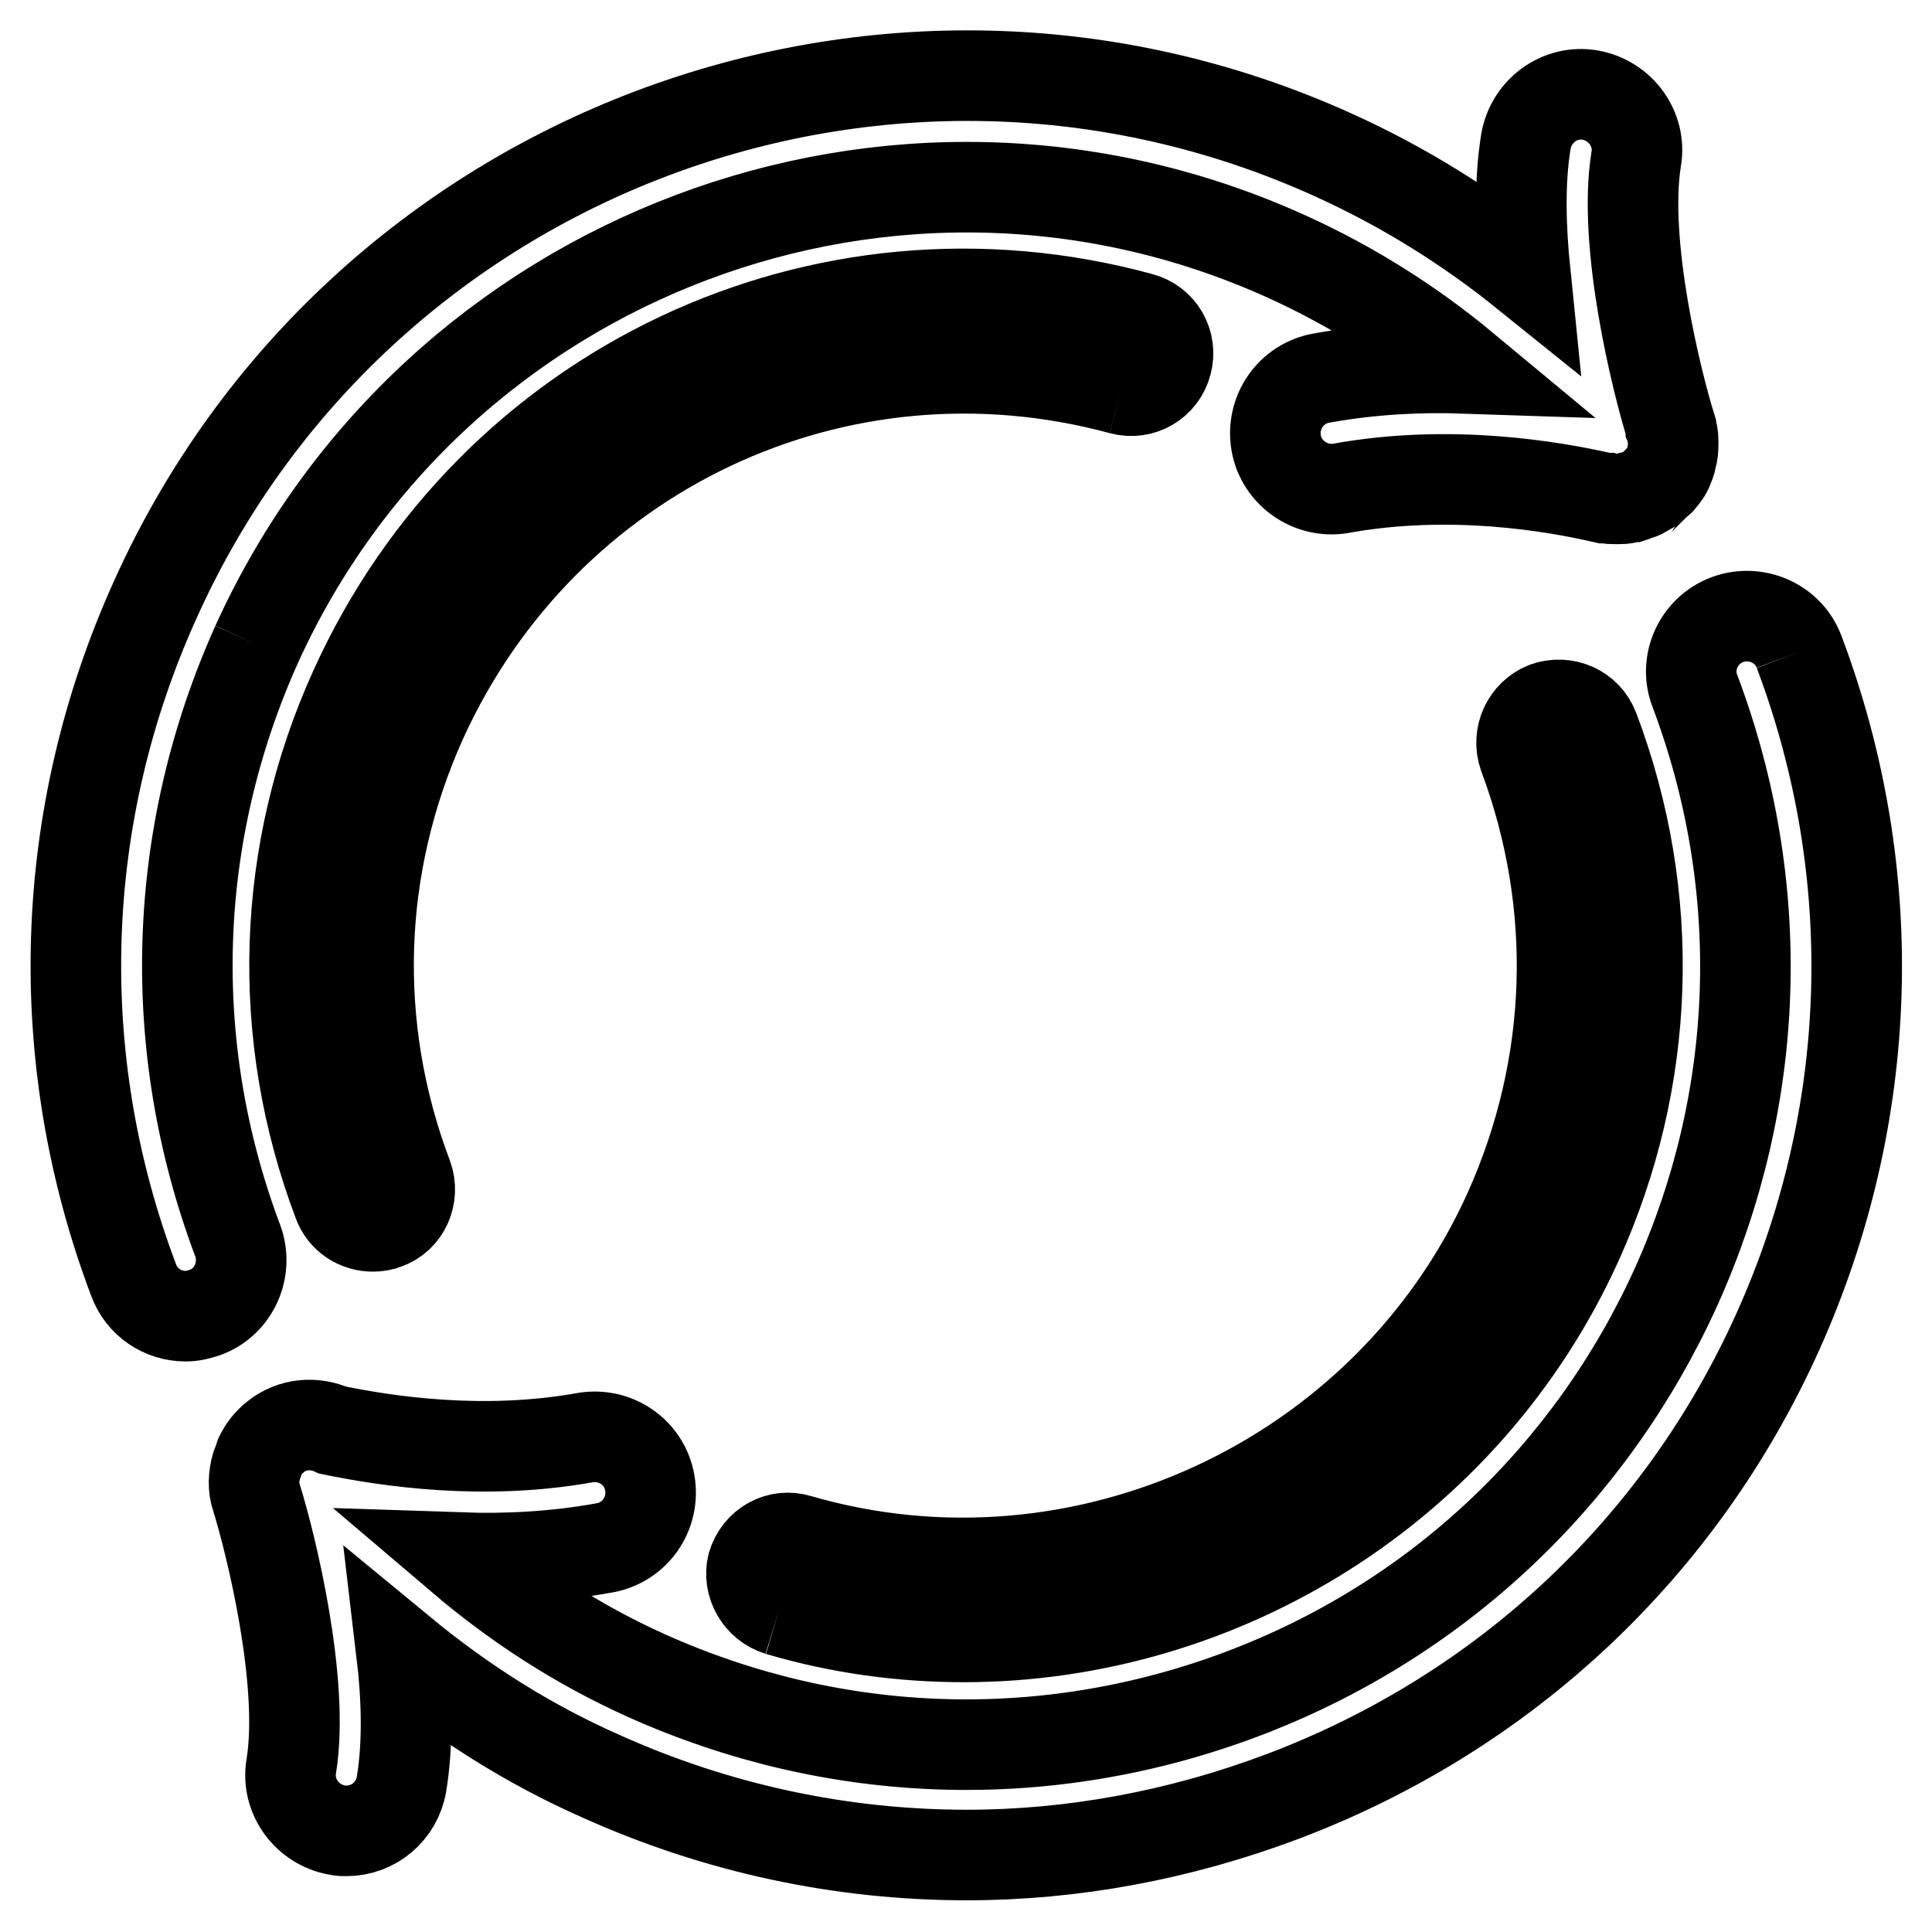
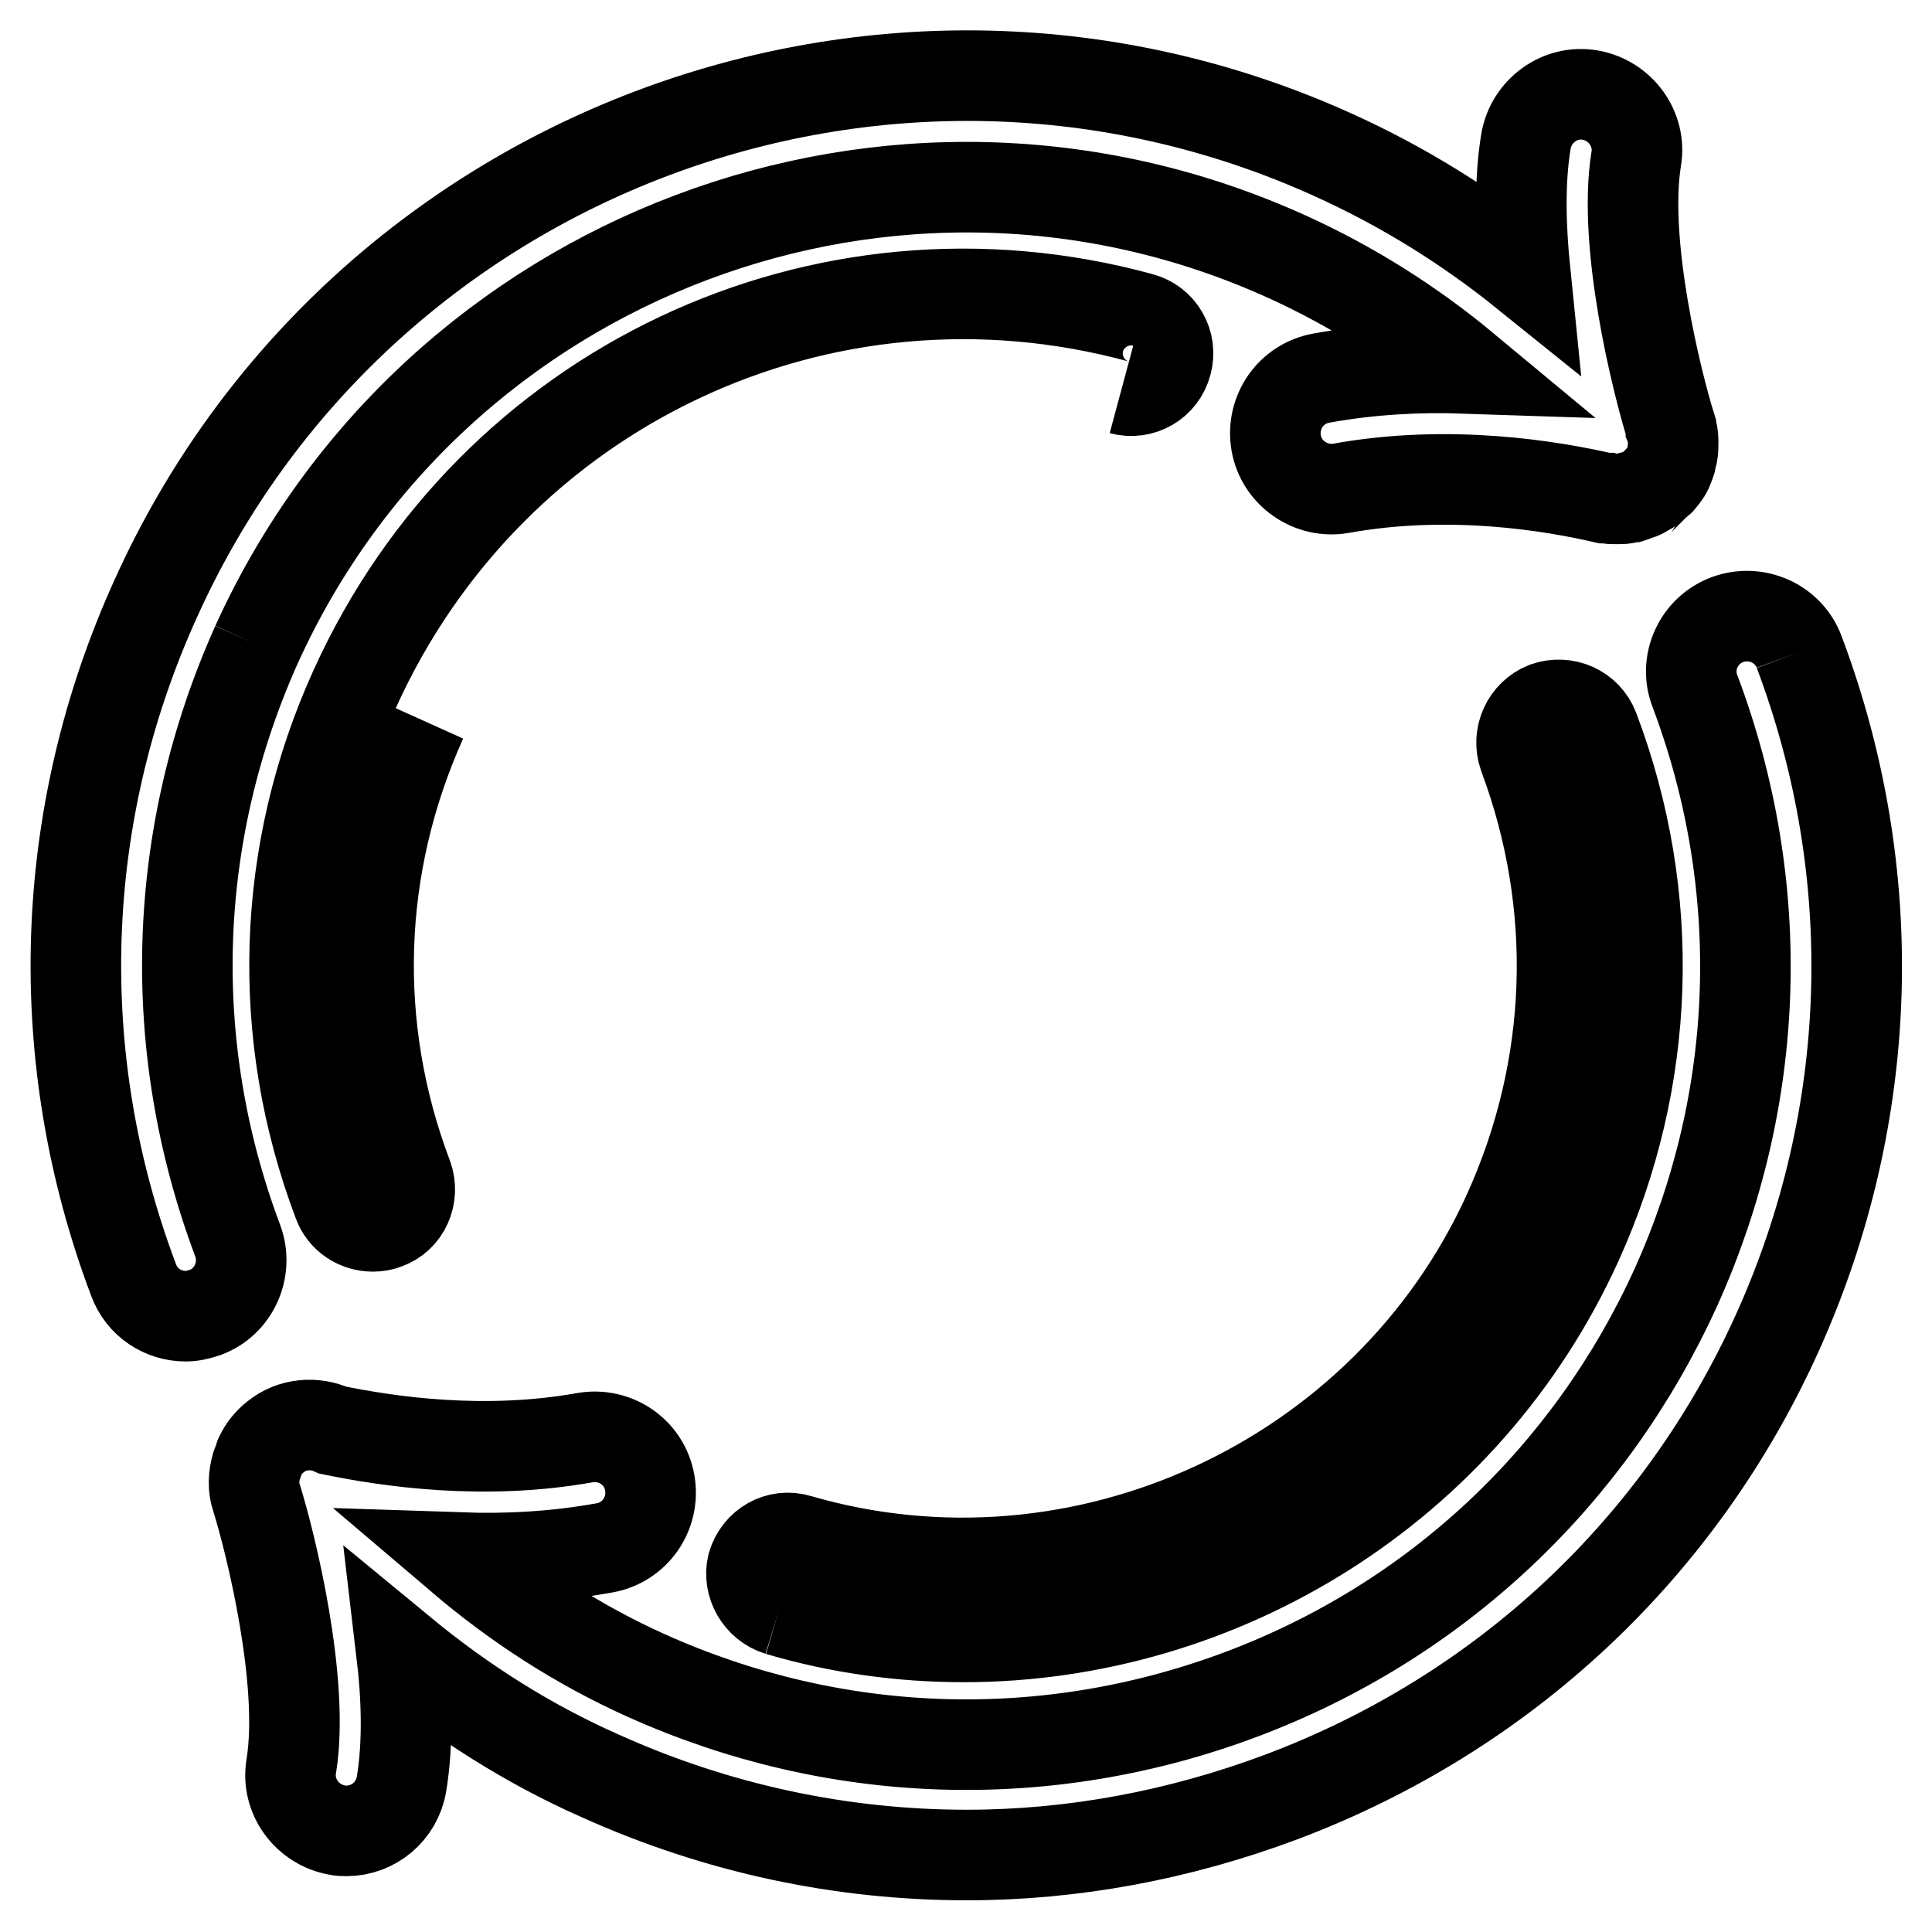
<svg xmlns="http://www.w3.org/2000/svg" version="1.1" x="0px" y="0px" viewBox="0 0 256 256" enable-background="new 0 0 256 256" xml:space="preserve">
  <g>
-     <path stroke-width="12" fill-opacity="0" stroke="#000000" d="M238.4,86.4c-1.4-3.8-5.7-5.7-9.5-4.3c-3.8,1.4-5.8,5.7-4.3,9.5c9.7,25.8,8.8,53.8-2.5,78.9 c-11.4,25.1-31.8,44.3-57.6,54c-25.8,9.7-53.8,8.8-78.9-2.5c-8.9-4-17.1-9.3-24.5-15.6c5.9,0.2,12.4-0.1,19-1.3 c4-0.7,6.7-4.5,6-8.6s-4.6-6.7-8.6-6c-13.4,2.4-26.1,0.5-33.4-1c-2.4-1.1-5.4-0.9-7.6,0.9c-0.9,0.7-1.6,1.6-2,2.5 c-0.1,0.1-0.1,0.2-0.1,0.3c-0.1,0.3-0.3,0.7-0.4,1c-0.4,1.4-0.5,2.9,0,4.3c1.9,6.1,6.4,24.4,4.6,35.5c-0.7,4,2.1,7.8,6.1,8.5 c0.4,0.1,0.8,0.1,1.2,0.1c3.6,0,6.7-2.6,7.3-6.2c0.9-5.4,0.7-11.6,0-17.5c8,6.6,16.8,12.2,26.3,16.4c15.5,7,32,10.5,48.6,10.5 c14,0,28.1-2.6,41.7-7.7c29.5-11.1,52.9-33,65.8-61.7C248.4,147.9,249.5,115.9,238.4,86.4 M34,85.4C57.5,33.6,118.7,10.5,170.5,34 c8.6,3.9,16.5,8.9,23.6,14.8c-5.9-0.2-12.4,0.1-19,1.3c-4,0.7-6.7,4.5-6,8.6c0.7,4,4.6,6.7,8.6,6c14.4-2.6,28-0.3,34.9,1.3 c0.1,0,0.2,0,0.3,0c0.3,0.1,0.7,0.1,1.1,0.1c0.1,0,0.2,0,0.3,0c0.1,0,0.2,0,0.3,0c0.3,0,0.6,0,0.9-0.1c0.2,0,0.4-0.1,0.6-0.1 c0.3-0.1,0.6-0.2,0.8-0.3c0.2-0.1,0.4-0.1,0.6-0.2c0.2-0.1,0.5-0.3,0.7-0.4c0.2-0.1,0.4-0.2,0.6-0.4c0.1,0,0.1-0.1,0.2-0.1 c0.1-0.1,0.3-0.3,0.4-0.4c0.1-0.1,0.3-0.2,0.4-0.3c0,0,0.1-0.1,0.1-0.1c0.4-0.5,0.8-0.9,1-1.4c0-0.1,0-0.1,0.1-0.2 c0.2-0.5,0.4-0.9,0.5-1.5c0-0.2,0.1-0.3,0.1-0.5c0.1-0.4,0.1-0.9,0.1-1.3c0-0.1,0-0.3,0-0.4c0-0.6-0.1-1.2-0.3-1.7c0,0,0-0.1,0-0.1 c-1.9-6.1-6.4-24.3-4.6-35.5c0.7-4-2.1-7.8-6.1-8.5c-4-0.7-7.8,2.1-8.5,6.1c-0.9,5.4-0.7,11.6-0.1,17.5 c-7.7-6.2-16.2-11.5-25.5-15.7C117.4-6.3,47.3,20.1,20.6,79.4c-13,28.7-14,60.8-2.9,90.2c1.1,3,3.9,4.8,6.9,4.8 c0.9,0,1.7-0.2,2.6-0.5c3.8-1.4,5.7-5.7,4.3-9.5C21.8,138.6,22.7,110.6,34,85.4 M103.2,213.4c8.1,2.4,16.4,3.5,24.5,3.5 c34.2,0,66.6-19.9,81.3-52.3c9.8-21.6,10.6-45.8,2.2-68c-1-2.6-3.8-3.8-6.4-2.9c-2.5,1-3.8,3.8-2.9,6.4c7.4,19.8,6.7,41.2-2,60.5 c-16.1,35.6-56.6,54.3-94.1,43.4c-2.6-0.8-5.3,0.7-6.1,3.4C99.1,209.9,100.6,212.6,103.2,213.4 M148.6,51.6c2.6,0.7,5.3-0.8,6-3.5 c0.7-2.6-0.8-5.3-3.5-6C108.9,30.6,65.1,51.3,47,91.3c-9.8,21.6-10.6,45.8-2.2,68c0.7,2,2.6,3.2,4.6,3.2c0.6,0,1.2-0.1,1.7-0.3 c2.6-0.9,3.8-3.8,2.9-6.3c-7.5-19.8-6.8-41.2,1.9-60.5C72.1,59.8,111,41.4,148.6,51.6" />
+     <path stroke-width="12" fill-opacity="0" stroke="#000000" d="M238.4,86.4c-1.4-3.8-5.7-5.7-9.5-4.3c-3.8,1.4-5.8,5.7-4.3,9.5c9.7,25.8,8.8,53.8-2.5,78.9 c-11.4,25.1-31.8,44.3-57.6,54c-25.8,9.7-53.8,8.8-78.9-2.5c-8.9-4-17.1-9.3-24.5-15.6c5.9,0.2,12.4-0.1,19-1.3 c4-0.7,6.7-4.5,6-8.6s-4.6-6.7-8.6-6c-13.4,2.4-26.1,0.5-33.4-1c-2.4-1.1-5.4-0.9-7.6,0.9c-0.9,0.7-1.6,1.6-2,2.5 c-0.1,0.1-0.1,0.2-0.1,0.3c-0.1,0.3-0.3,0.7-0.4,1c-0.4,1.4-0.5,2.9,0,4.3c1.9,6.1,6.4,24.4,4.6,35.5c-0.7,4,2.1,7.8,6.1,8.5 c0.4,0.1,0.8,0.1,1.2,0.1c3.6,0,6.7-2.6,7.3-6.2c0.9-5.4,0.7-11.6,0-17.5c8,6.6,16.8,12.2,26.3,16.4c15.5,7,32,10.5,48.6,10.5 c14,0,28.1-2.6,41.7-7.7c29.5-11.1,52.9-33,65.8-61.7C248.4,147.9,249.5,115.9,238.4,86.4 M34,85.4C57.5,33.6,118.7,10.5,170.5,34 c8.6,3.9,16.5,8.9,23.6,14.8c-5.9-0.2-12.4,0.1-19,1.3c-4,0.7-6.7,4.5-6,8.6c0.7,4,4.6,6.7,8.6,6c14.4-2.6,28-0.3,34.9,1.3 c0.1,0,0.2,0,0.3,0c0.3,0.1,0.7,0.1,1.1,0.1c0.1,0,0.2,0,0.3,0c0.1,0,0.2,0,0.3,0c0.3,0,0.6,0,0.9-0.1c0.2,0,0.4-0.1,0.6-0.1 c0.3-0.1,0.6-0.2,0.8-0.3c0.2-0.1,0.4-0.1,0.6-0.2c0.2-0.1,0.5-0.3,0.7-0.4c0.2-0.1,0.4-0.2,0.6-0.4c0.1,0,0.1-0.1,0.2-0.1 c0.1-0.1,0.3-0.3,0.4-0.4c0.1-0.1,0.3-0.2,0.4-0.3c0,0,0.1-0.1,0.1-0.1c0.4-0.5,0.8-0.9,1-1.4c0-0.1,0-0.1,0.1-0.2 c0.2-0.5,0.4-0.9,0.5-1.5c0-0.2,0.1-0.3,0.1-0.5c0.1-0.4,0.1-0.9,0.1-1.3c0-0.1,0-0.3,0-0.4c0-0.6-0.1-1.2-0.3-1.7c0,0,0-0.1,0-0.1 c-1.9-6.1-6.4-24.3-4.6-35.5c0.7-4-2.1-7.8-6.1-8.5c-4-0.7-7.8,2.1-8.5,6.1c-0.9,5.4-0.7,11.6-0.1,17.5 c-7.7-6.2-16.2-11.5-25.5-15.7C117.4-6.3,47.3,20.1,20.6,79.4c-13,28.7-14,60.8-2.9,90.2c1.1,3,3.9,4.8,6.9,4.8 c0.9,0,1.7-0.2,2.6-0.5c3.8-1.4,5.7-5.7,4.3-9.5C21.8,138.6,22.7,110.6,34,85.4 M103.2,213.4c8.1,2.4,16.4,3.5,24.5,3.5 c34.2,0,66.6-19.9,81.3-52.3c9.8-21.6,10.6-45.8,2.2-68c-1-2.6-3.8-3.8-6.4-2.9c-2.5,1-3.8,3.8-2.9,6.4c7.4,19.8,6.7,41.2-2,60.5 c-16.1,35.6-56.6,54.3-94.1,43.4c-2.6-0.8-5.3,0.7-6.1,3.4C99.1,209.9,100.6,212.6,103.2,213.4 M148.6,51.6c2.6,0.7,5.3-0.8,6-3.5 c0.7-2.6-0.8-5.3-3.5-6C108.9,30.6,65.1,51.3,47,91.3c-9.8,21.6-10.6,45.8-2.2,68c0.7,2,2.6,3.2,4.6,3.2c0.6,0,1.2-0.1,1.7-0.3 c2.6-0.9,3.8-3.8,2.9-6.3c-7.5-19.8-6.8-41.2,1.9-60.5" />
  </g>
</svg>